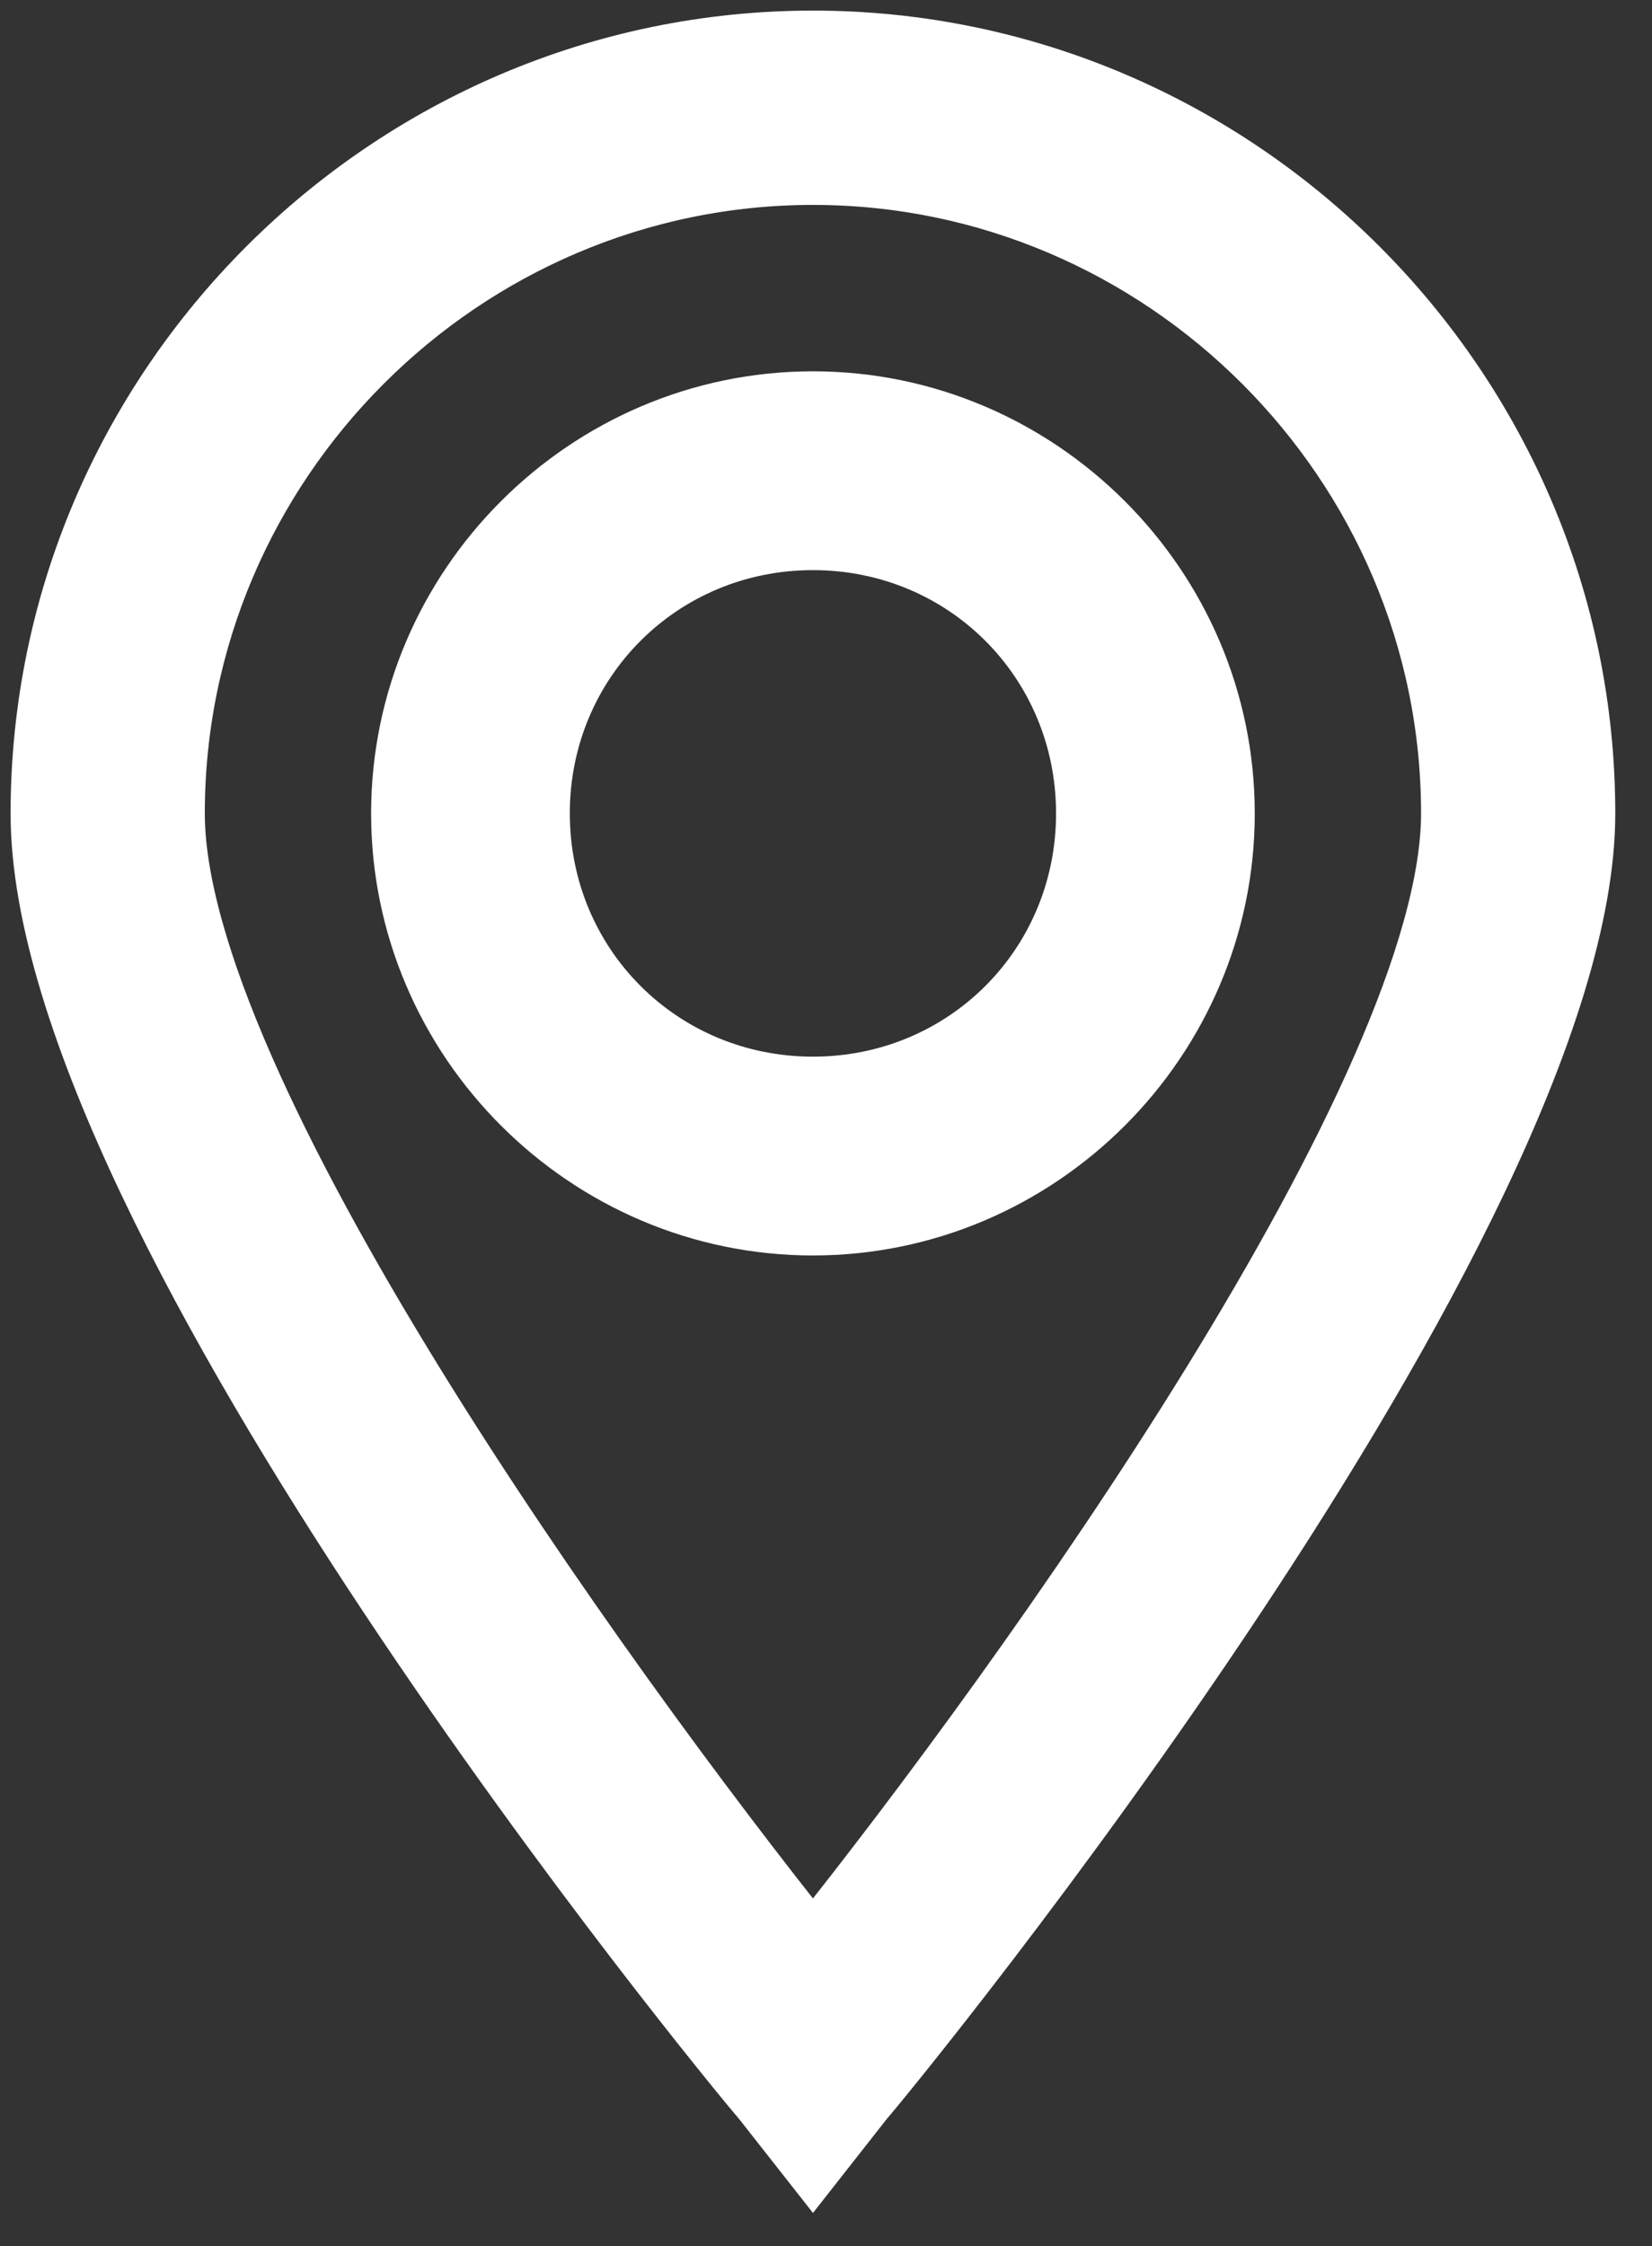
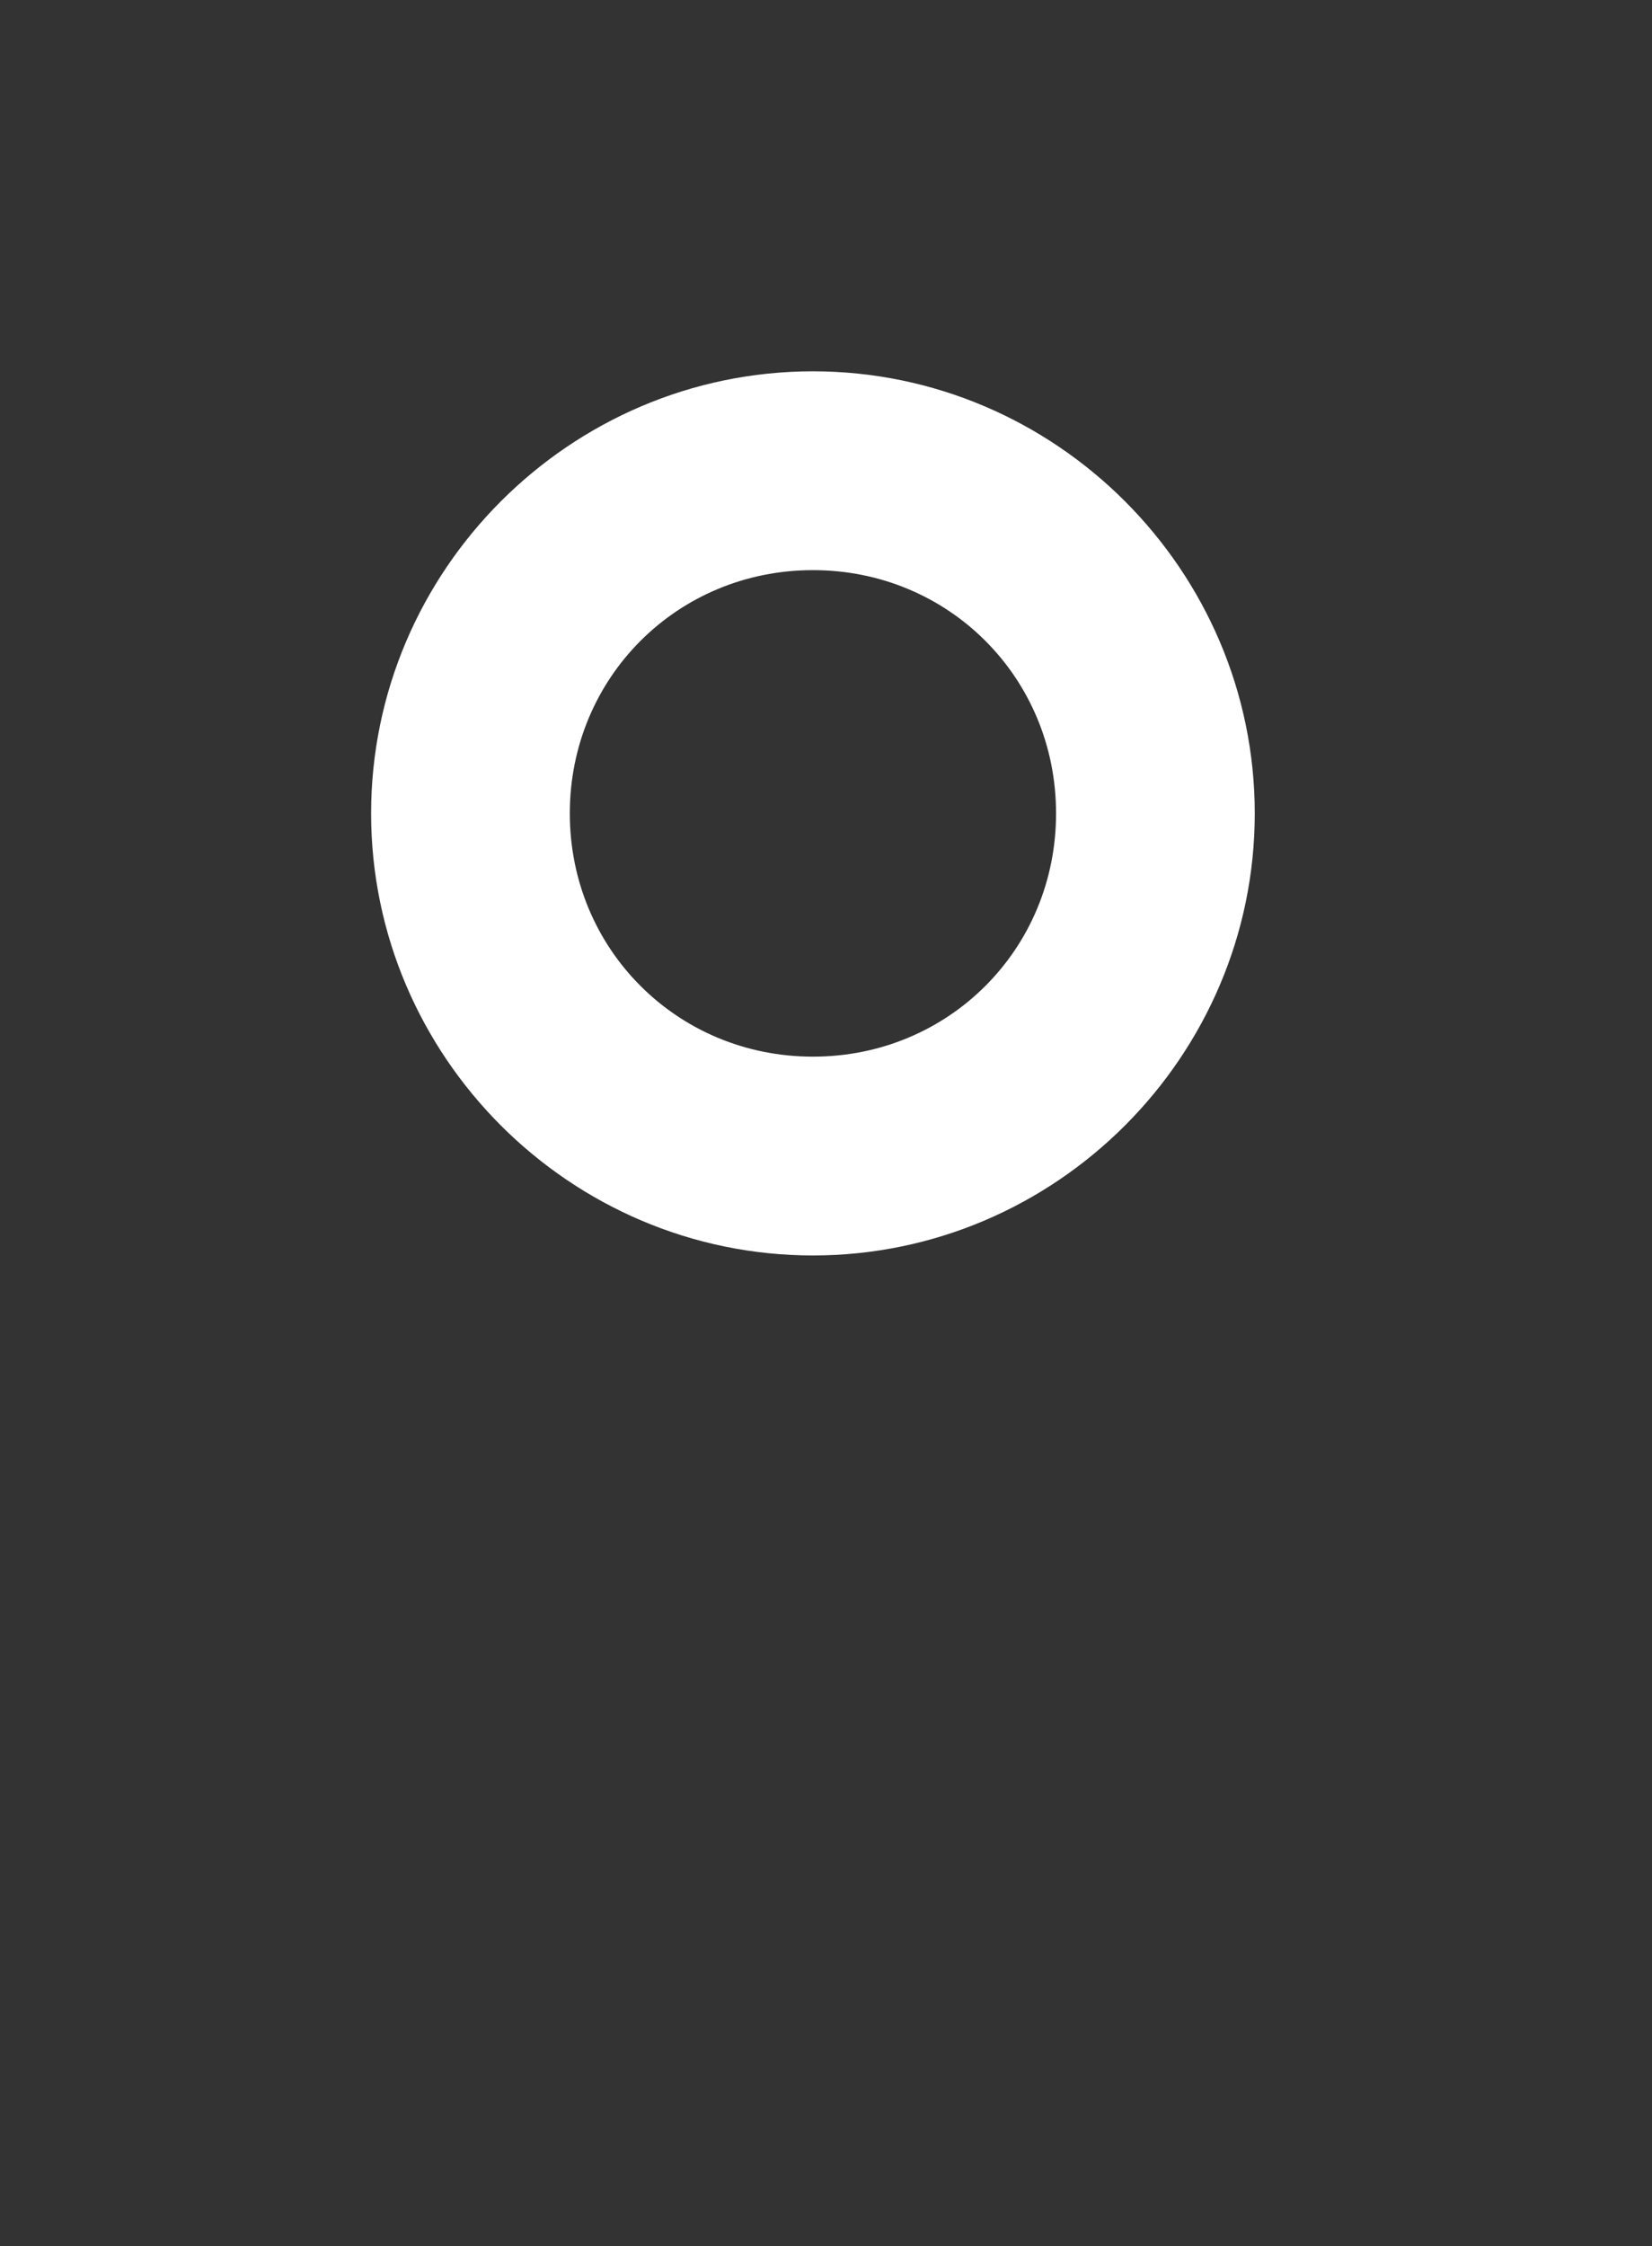
<svg xmlns="http://www.w3.org/2000/svg" width="39" height="53" viewBox="0 0 39 53" fill="none">
  <rect x="0" y="0" width="39" height="53" fill="#333333" stroke="none" />
-   <path d="M20.362 49.511C21.106 48.66 37.383 28.766 37.383 19.192C37.383 9.191 29.192 1 19.192 1C9.191 1 1 9.191 1 19.192C1 28.872 17.277 48.66 18.021 49.511L19.192 51L20.362 49.511ZM4.085 19.192C4.085 10.894 10.894 4.085 19.192 4.085C27.489 4.085 34.298 10.894 34.298 19.192C34.298 25.681 24.298 39.617 19.192 46C14.085 39.617 4.085 25.681 4.085 19.192Z" fill="white" stroke="white" stroke-width="1.5" />
  <path d="M28.872 19.192C28.872 13.872 24.511 9.511 19.192 9.511C13.872 9.511 9.511 13.872 9.511 19.192C9.511 24.511 13.872 28.872 19.192 28.872C24.511 28.872 28.872 24.511 28.872 19.192ZM12.702 19.192C12.702 15.575 15.575 12.702 19.192 12.702C22.809 12.702 25.681 15.575 25.681 19.192C25.681 22.809 22.809 25.681 19.192 25.681C15.575 25.681 12.702 22.809 12.702 19.192Z" fill="white" stroke="white" stroke-width="1.5" />
</svg>